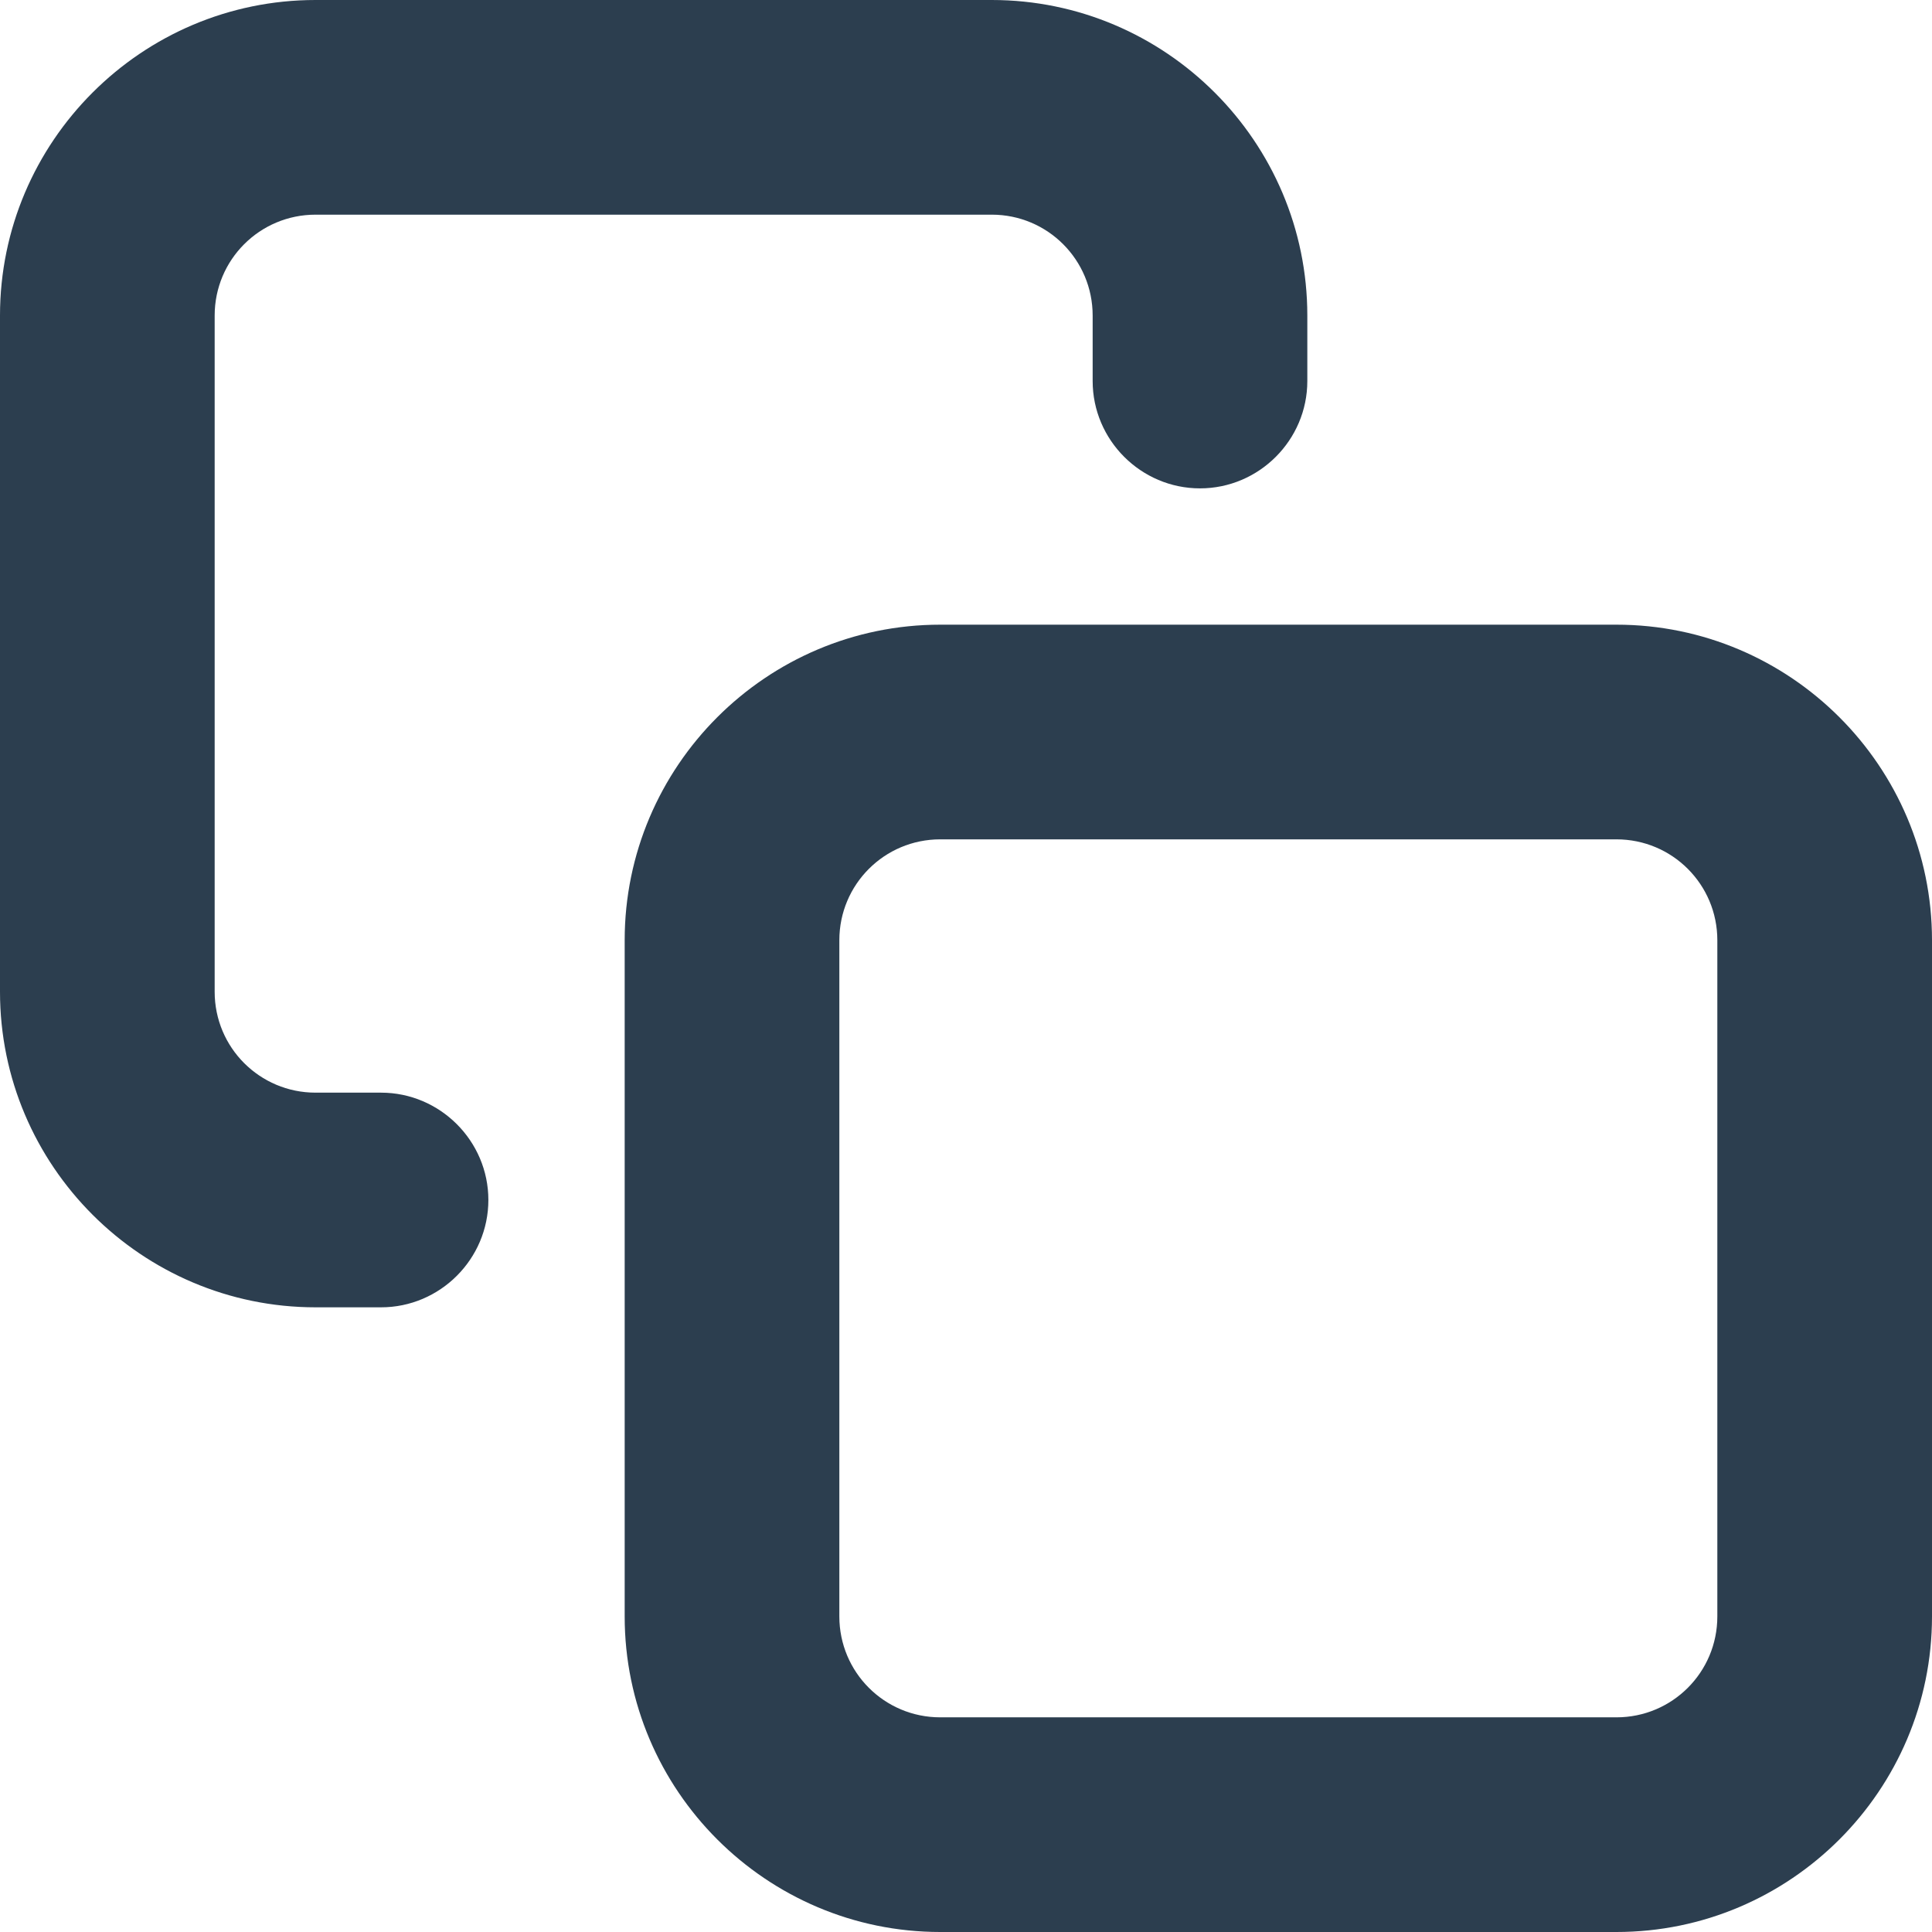
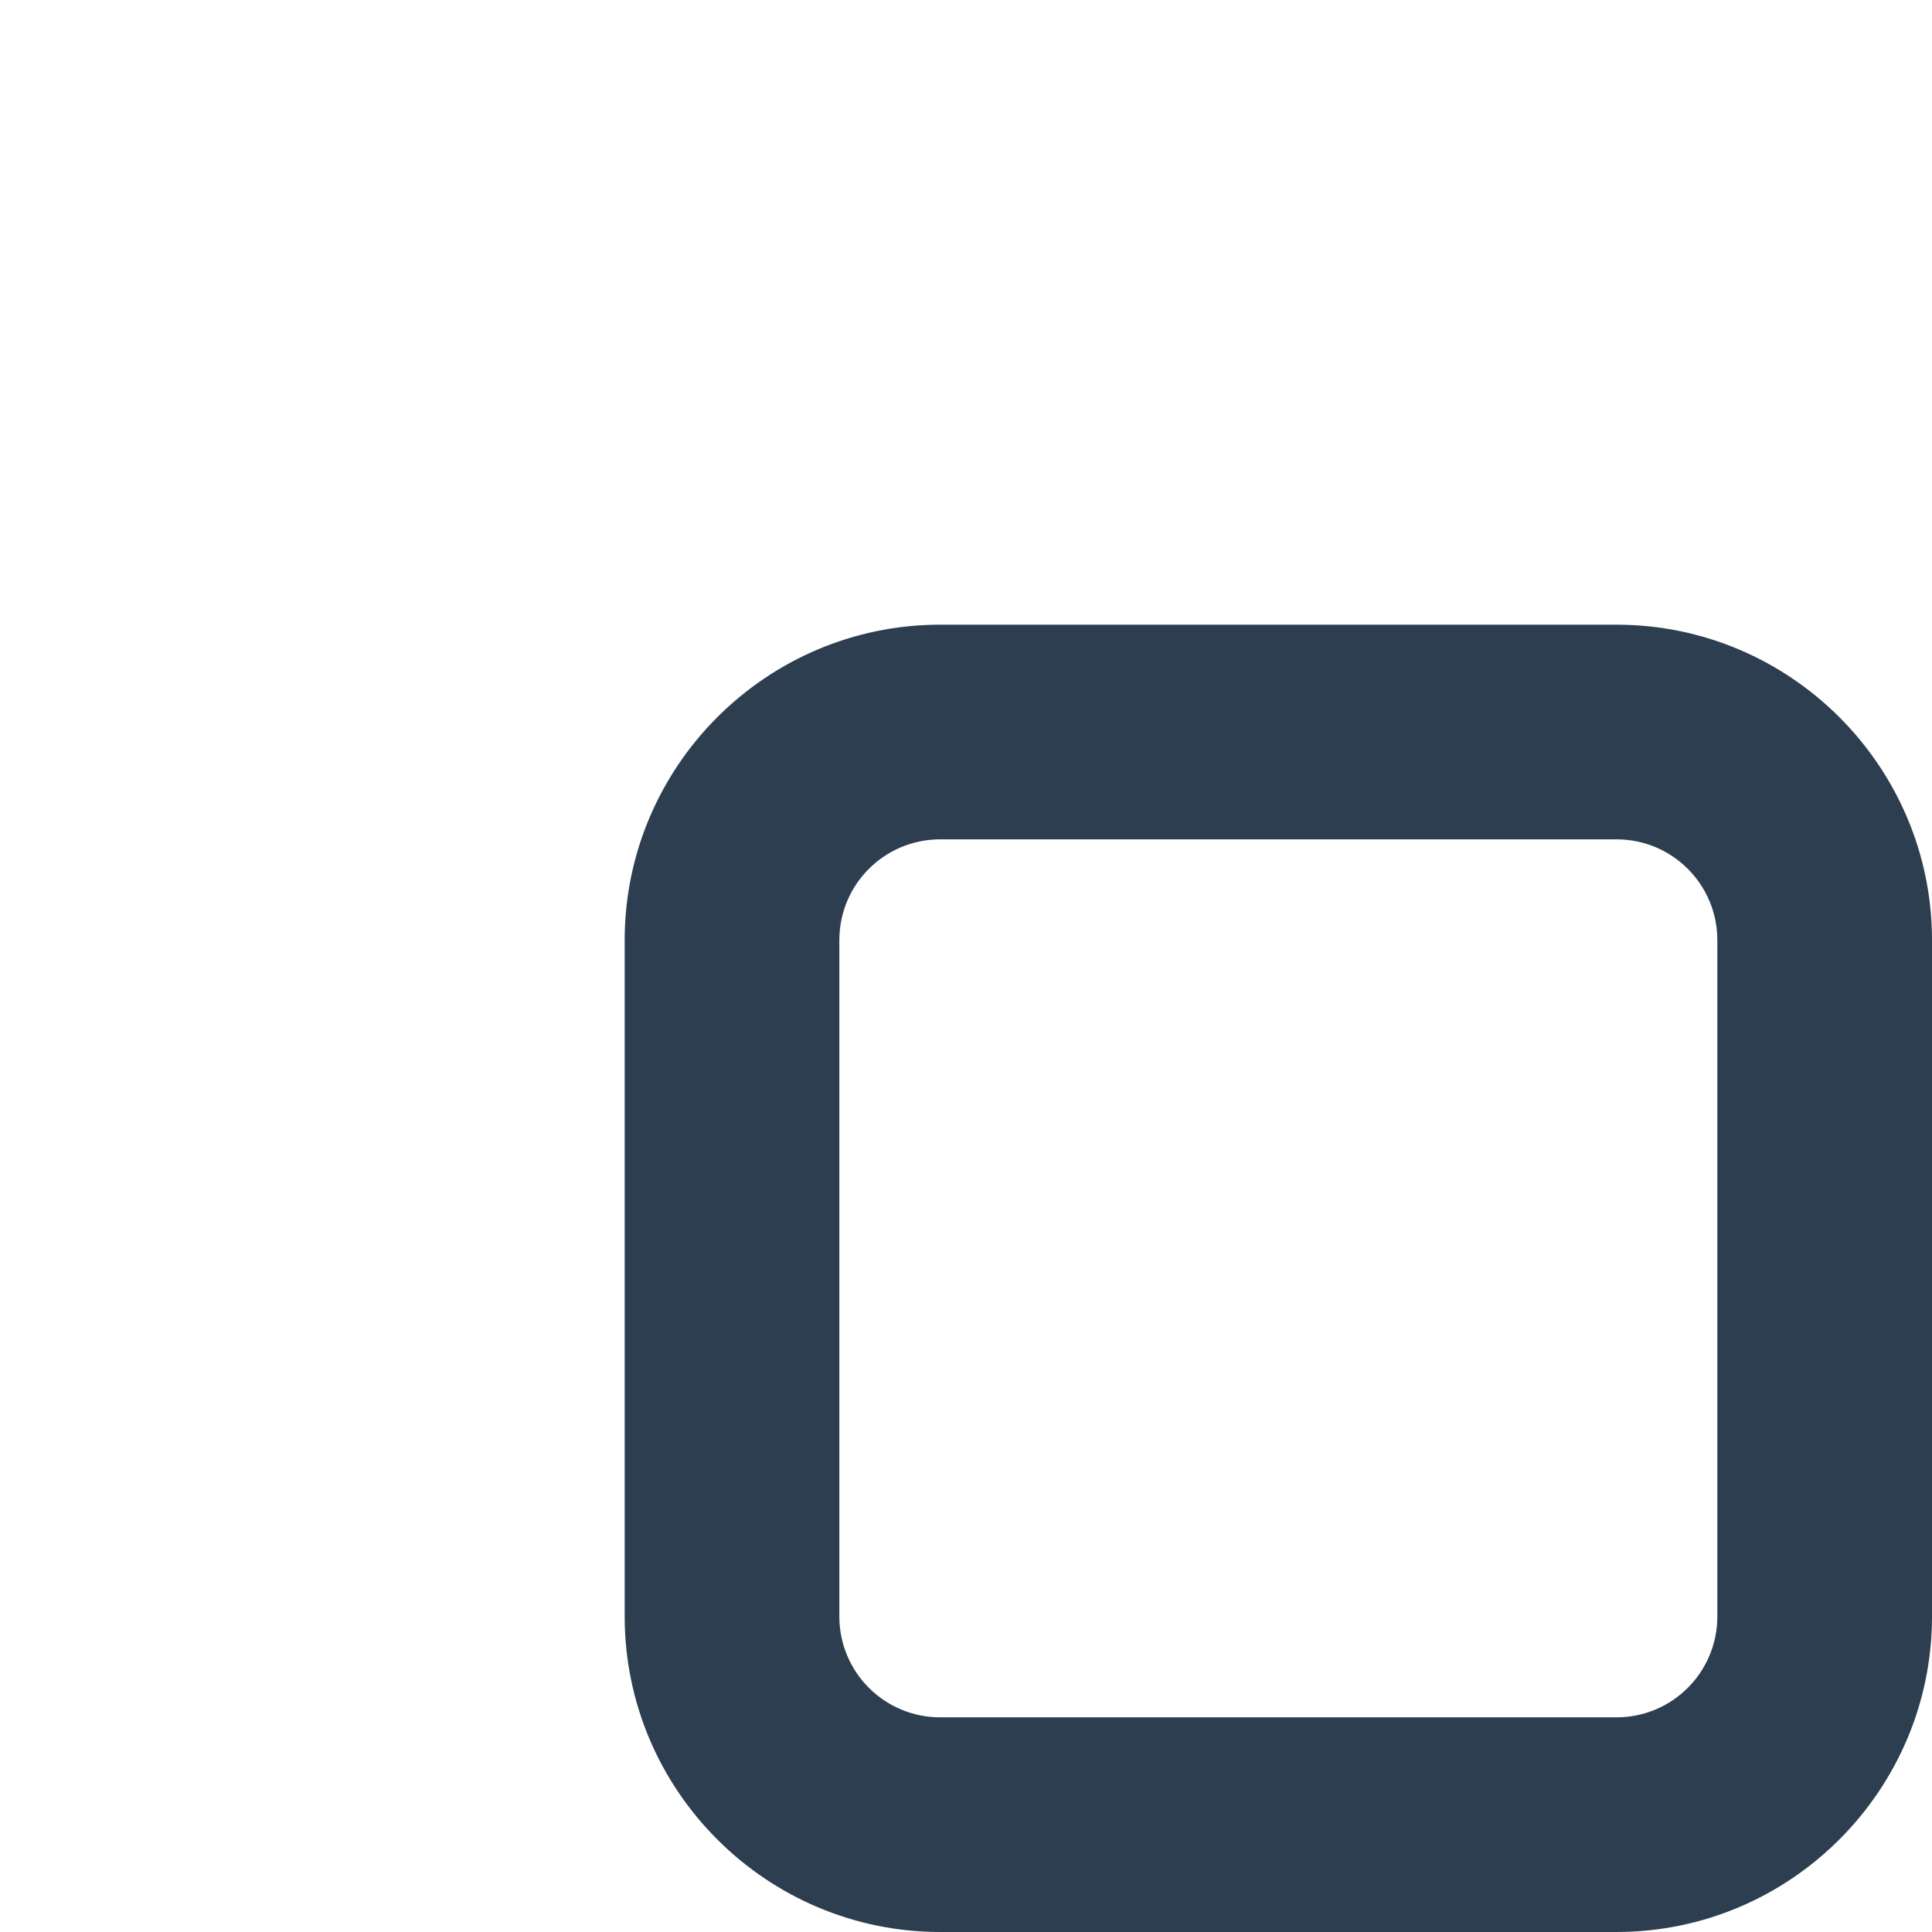
<svg xmlns="http://www.w3.org/2000/svg" width="18" height="18" viewBox="0 0 18 18" fill="none">
-   <path d="M15.06 18H8.76C7.14 18 5.82 16.68 5.82 15.06V8.76C5.82 7.14 7.14 5.82 8.76 5.82H15.06C16.68 5.82 18 7.14 18 8.76V15.06C18 16.68 16.68 18 15.06 18ZM8.76 7.82C8.24 7.82 7.82 8.24 7.82 8.76V15.06C7.82 15.58 8.24 16 8.76 16H15.06C15.58 16 16 15.58 16 15.06V8.76C16 8.24 15.58 7.82 15.06 7.82H8.76Z" fill="#2C3E4F" />
-   <path d="M3.55 12.18H2.94C1.32 12.18 0 10.86 0 9.24V2.94C0 1.32 1.32 0 2.94 0H9.24C10.86 0 12.18 1.32 12.18 2.94V3.55C12.18 4.1 11.73 4.55 11.18 4.55C10.63 4.55 10.18 4.1 10.18 3.55V2.94C10.18 2.42 9.76 2 9.24 2H2.94C2.42 2 2 2.42 2 2.94V9.24C2 9.76 2.42 10.18 2.94 10.18H3.55C4.1 10.18 4.55 10.63 4.55 11.18C4.55 11.73 4.1 12.18 3.55 12.18Z" fill="#2C3E4F" />
+   <path d="M15.06 18H8.76C7.14 18 5.82 16.68 5.82 15.06V8.76C5.82 7.14 7.14 5.82 8.76 5.82H15.06C16.68 5.82 18 7.14 18 8.76V15.06C18 16.68 16.68 18 15.06 18M8.76 7.82C8.24 7.82 7.82 8.24 7.82 8.76V15.06C7.82 15.58 8.24 16 8.76 16H15.06C15.58 16 16 15.58 16 15.06V8.76C16 8.24 15.58 7.82 15.06 7.82H8.76Z" fill="#2C3E4F" />
</svg>